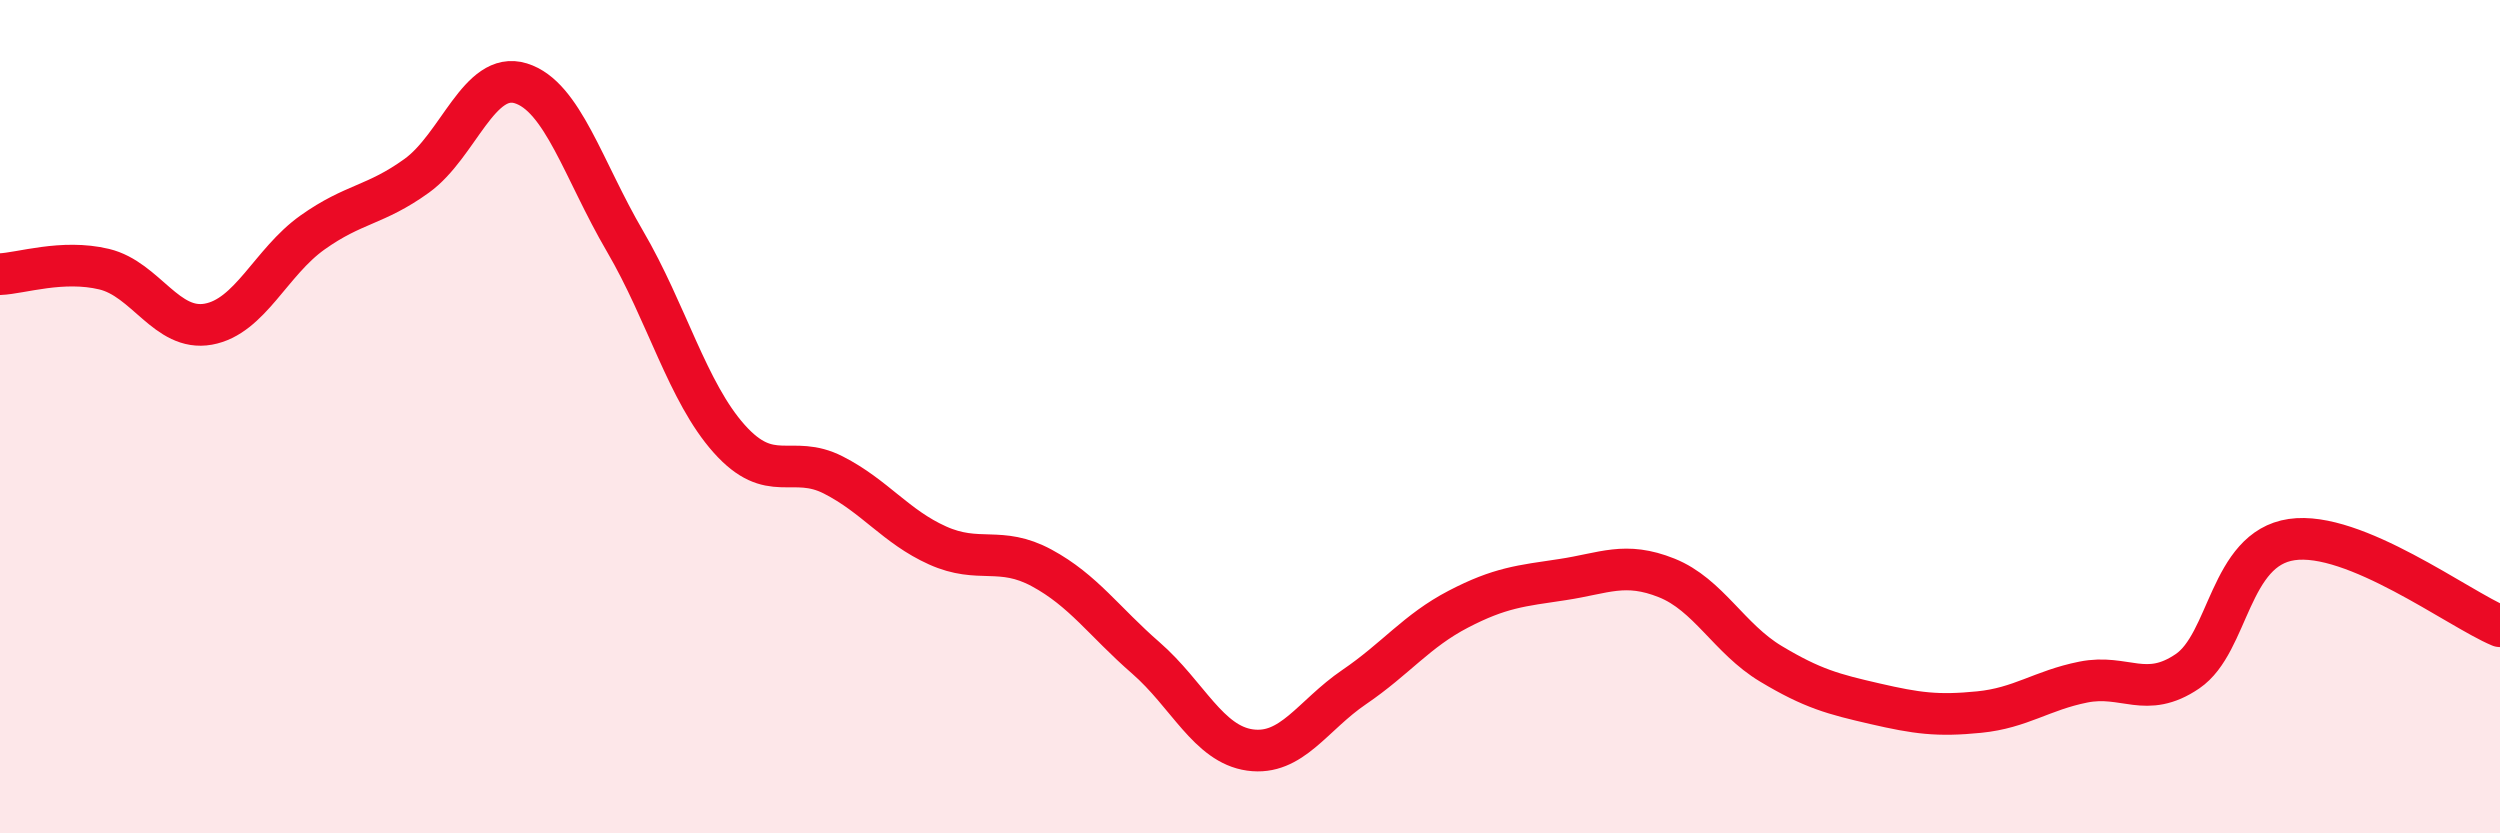
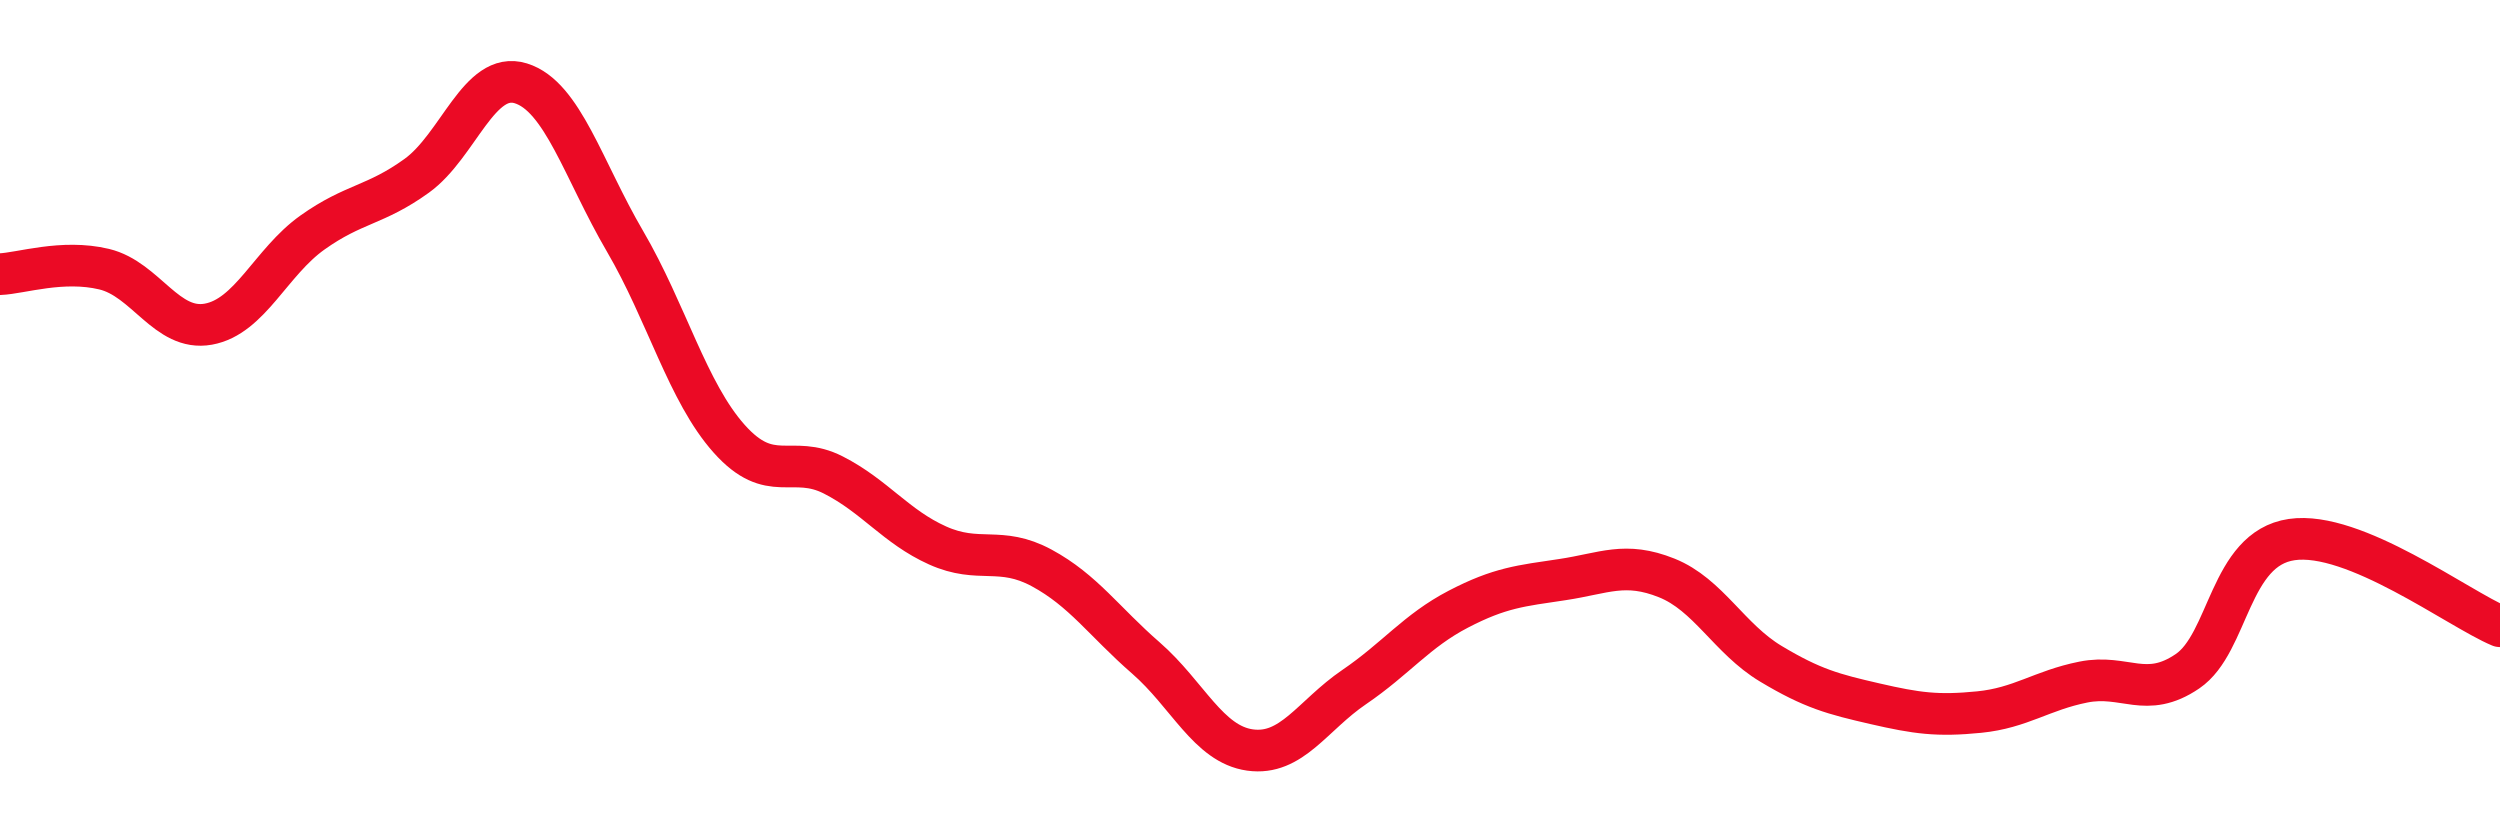
<svg xmlns="http://www.w3.org/2000/svg" width="60" height="20" viewBox="0 0 60 20">
-   <path d="M 0,6.58 C 0.5,6.56 1.5,6.22 2.5,6.46 C 3.5,6.7 4,7.96 5,7.78 C 6,7.6 6.5,6.29 7.5,5.58 C 8.5,4.87 9,4.94 10,4.22 C 11,3.5 11.5,1.69 12.5,2 C 13.5,2.31 14,4.08 15,5.79 C 16,7.5 16.5,9.41 17.5,10.53 C 18.5,11.65 19,10.89 20,11.4 C 21,11.91 21.5,12.64 22.5,13.09 C 23.5,13.54 24,13.09 25,13.63 C 26,14.17 26.5,14.92 27.5,15.79 C 28.5,16.66 29,17.86 30,18 C 31,18.14 31.5,17.17 32.5,16.49 C 33.5,15.81 34,15.14 35,14.62 C 36,14.1 36.5,14.06 37.5,13.91 C 38.5,13.76 39,13.47 40,13.87 C 41,14.27 41.5,15.33 42.5,15.93 C 43.5,16.53 44,16.66 45,16.89 C 46,17.12 46.5,17.19 47.5,17.09 C 48.5,16.99 49,16.57 50,16.37 C 51,16.17 51.5,16.79 52.5,16.11 C 53.5,15.43 53.5,13.17 55,12.95 C 56.5,12.73 59,14.61 60,15.03L60 20L0 20Z" fill="#EB0A25" opacity="0.1" stroke-linecap="round" stroke-linejoin="round" />
  <path d="M 0,6.58 C 0.5,6.56 1.5,6.22 2.5,6.46 C 3.5,6.7 4,7.96 5,7.78 C 6,7.6 6.5,6.29 7.5,5.58 C 8.5,4.87 9,4.94 10,4.22 C 11,3.5 11.5,1.69 12.5,2 C 13.5,2.31 14,4.08 15,5.79 C 16,7.5 16.5,9.41 17.5,10.53 C 18.5,11.65 19,10.89 20,11.4 C 21,11.91 21.5,12.64 22.5,13.09 C 23.5,13.54 24,13.09 25,13.63 C 26,14.17 26.5,14.92 27.5,15.79 C 28.5,16.66 29,17.86 30,18 C 31,18.14 31.5,17.17 32.5,16.49 C 33.5,15.81 34,15.14 35,14.62 C 36,14.1 36.5,14.06 37.5,13.91 C 38.5,13.76 39,13.47 40,13.87 C 41,14.27 41.5,15.33 42.5,15.93 C 43.5,16.53 44,16.66 45,16.89 C 46,17.12 46.5,17.19 47.5,17.09 C 48.5,16.99 49,16.57 50,16.37 C 51,16.17 51.5,16.79 52.5,16.11 C 53.5,15.43 53.5,13.17 55,12.95 C 56.5,12.73 59,14.61 60,15.03" stroke="#EB0A25" stroke-width="1" fill="none" stroke-linecap="round" stroke-linejoin="round" />
</svg>